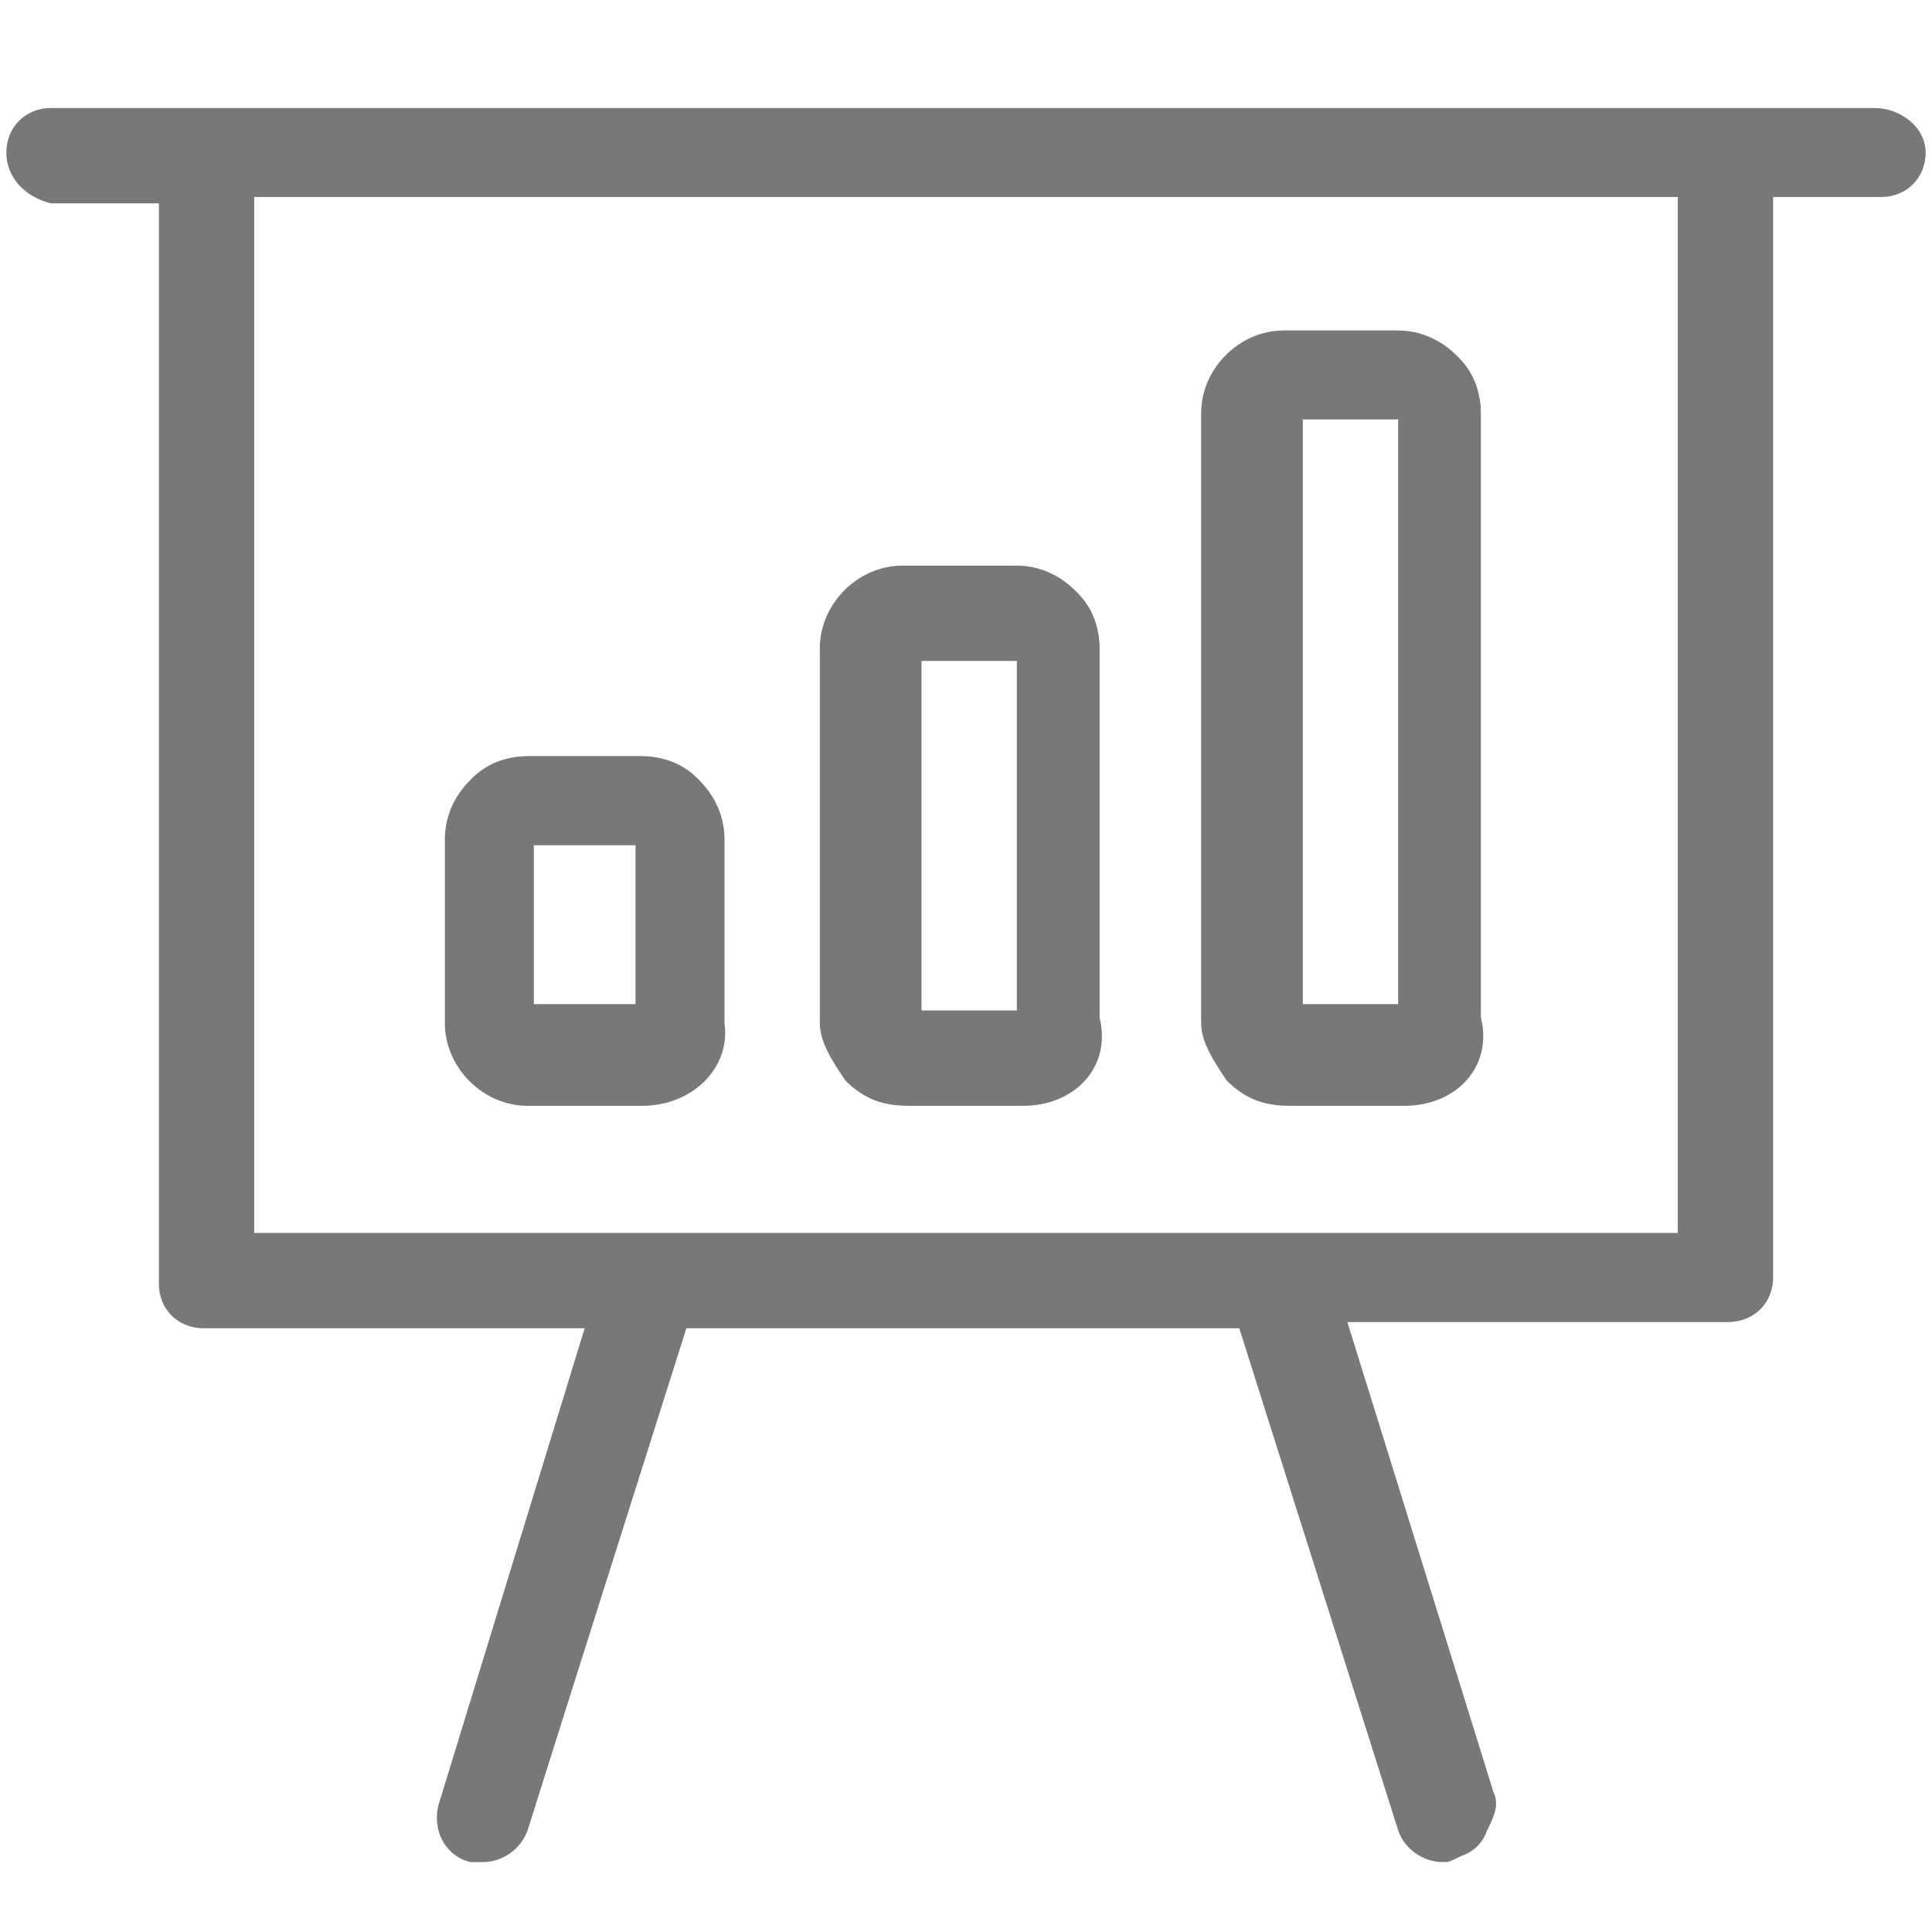
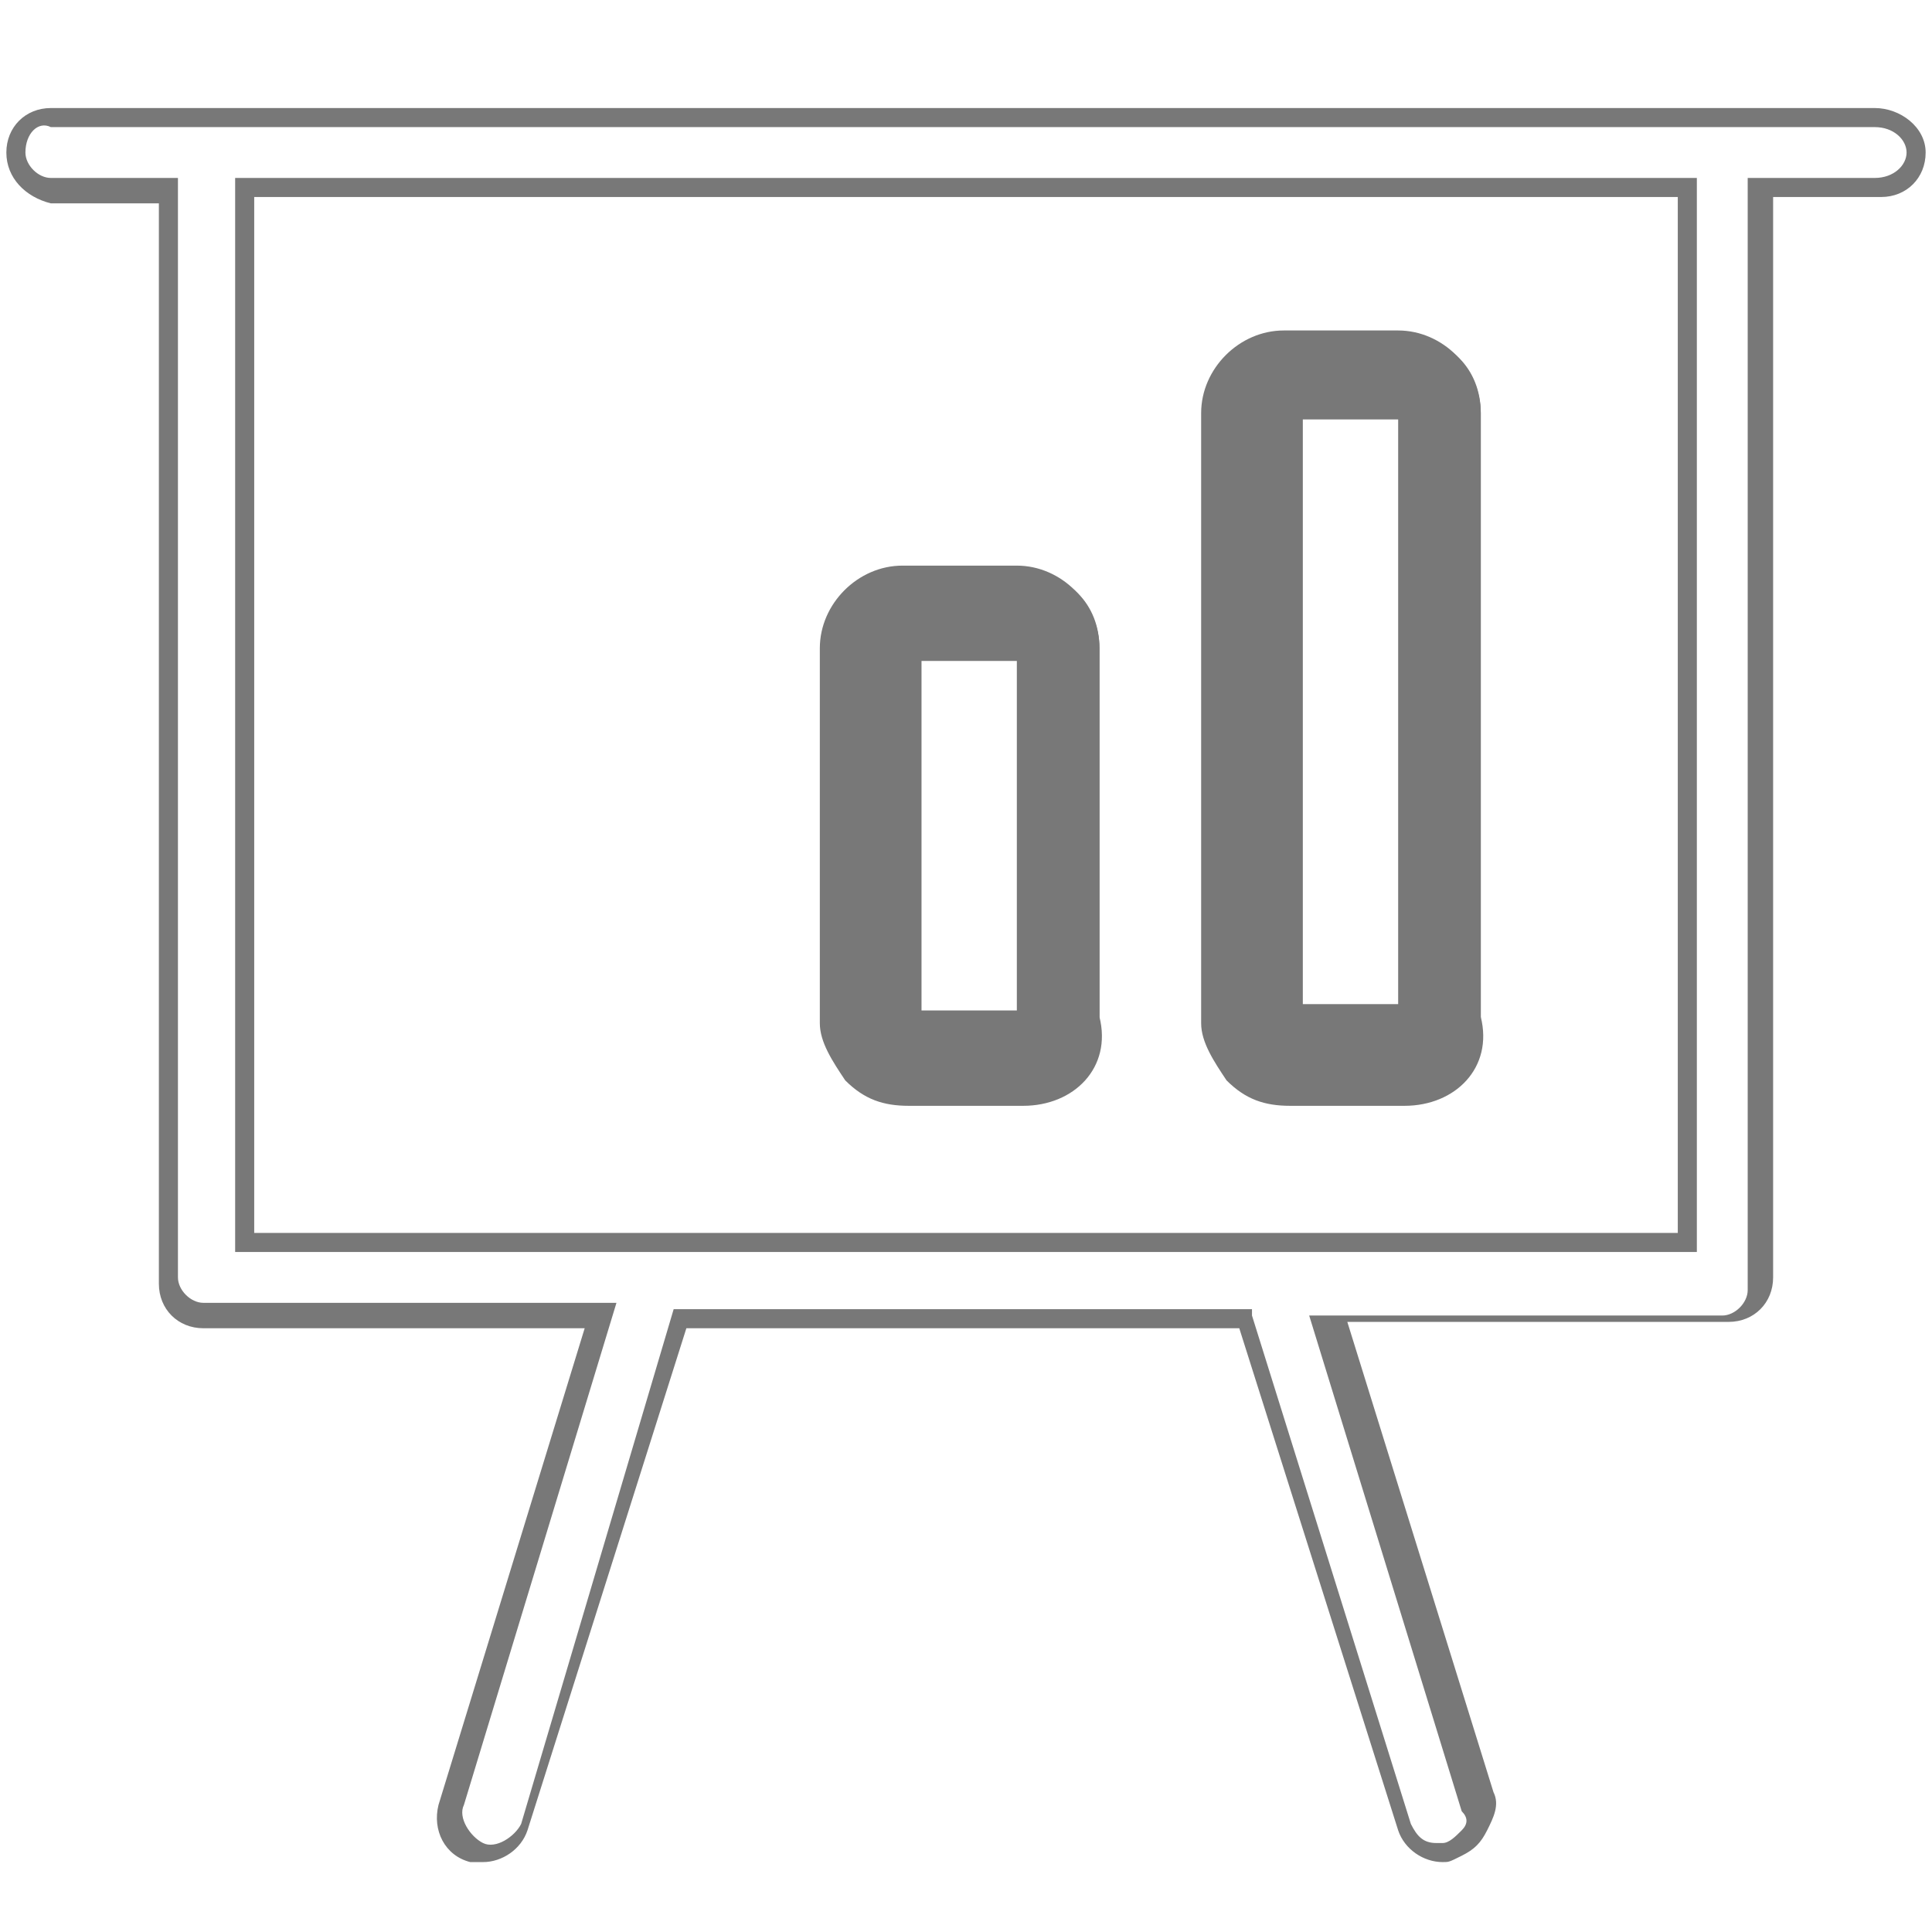
<svg xmlns="http://www.w3.org/2000/svg" version="1.1" id="Layer_1" x="0px" y="0px" viewBox="0 -0.4 30.4 30.4" style="enable-background:new 0 -0.4 30.4 30.4;" xml:space="preserve">
  <style type="text/css">
	.st0{fill:#787878;}
</style>
  <g>
    <g>
-       <path class="st0" d="M29.5,1.4H0.8C0.5,1.4,0.2,1.6,0.2,2s0.3,0.6,0.6,0.6h1.8v17.2c0,0.3,0.3,0.6,0.6,0.6h6.2L7.1,28    c-0.1,0.3,0.1,0.7,0.4,0.8c0.1,0,0.1,0,0.2,0c0.3,0,0.5-0.2,0.6-0.4l2.5-8h8.9l2.5,8c0.1,0.3,0.3,0.4,0.6,0.4c0.1,0,0.1,0,0.2,0    c0.3-0.1,0.5-0.4,0.4-0.8l-2.4-7.6h6.2c0.3,0,0.6-0.3,0.6-0.6V2.6h1.8c0.3,0,0.6-0.3,0.6-0.6S29.9,1.4,29.5,1.4z M26.5,19.1H3.9    V2.6h22.7L26.5,19.1L26.5,19.1z" />
      <path class="st0" d="M22.7,28.9c-0.3,0-0.6-0.2-0.7-0.5l-2.5-7.9h-8.7l-2.5,7.9c-0.1,0.3-0.4,0.5-0.7,0.5c-0.1,0-0.1,0-0.2,0    c-0.4-0.1-0.6-0.5-0.5-0.9l2.3-7.5h-6c-0.4,0-0.7-0.3-0.7-0.7v-17H0.8C0.4,2.7,0.1,2.4,0.1,2c0-0.4,0.3-0.7,0.7-0.7h28.7    c0.4,0,0.8,0.3,0.8,0.7c0,0.4-0.3,0.7-0.7,0.7h-1.7v17c0,0.4-0.3,0.7-0.7,0.7h-6l2.3,7.4c0.1,0.2,0,0.4-0.1,0.6    c-0.1,0.2-0.2,0.3-0.4,0.4C22.8,28.9,22.8,28.9,22.7,28.9z M10.6,20.2h9.1l0,0.1l2.5,8c0.1,0.2,0.2,0.3,0.4,0.3c0,0,0.1,0,0.1,0    c0.1,0,0.2-0.1,0.3-0.2c0.1-0.1,0.1-0.2,0-0.3l-2.4-7.8h6.5c0.2,0,0.4-0.2,0.4-0.4V2.4h2C29.8,2.4,30,2.2,30,2    c0-0.2-0.2-0.4-0.5-0.4H0.8C0.6,1.5,0.4,1.7,0.4,2c0,0.2,0.2,0.4,0.4,0.4h2v17.3c0,0.2,0.2,0.4,0.4,0.4h6.5L7.3,28    c-0.1,0.2,0.1,0.5,0.3,0.6c0.2,0.1,0.5-0.1,0.6-0.3L10.6,20.2z M26.7,19.3h-23V2.4h23V19.3z M4,19h22.4V2.7H4V19z" />
    </g>
    <g>
-       <path class="st0" d="M8.3,16.8h1.8c0.7,0,1.2-0.5,1.2-1.2v-2.9c0-0.7-0.5-1.2-1.2-1.2H8.3c-0.7,0-1.2,0.5-1.2,1.2v2.9    C7.1,16.3,7.6,16.8,8.3,16.8z M10.1,12.8v2.8H8.3v-2.8H10.1z" />
-       <path class="st0" d="M10.1,17H8.3c-0.7,0-1.3-0.6-1.3-1.3v-2.9c0-0.7,0.6-1.3,1.3-1.3h1.8c0.7,0,1.3,0.6,1.3,1.3v2.9    C11.5,16.4,10.9,17,10.1,17z M8.3,11.7c-0.6,0-1,0.5-1,1v2.9c0,0.6,0.5,1,1,1h1.8c0.6,0,1-0.5,1-1v-2.9c0-0.6-0.5-1-1-1H8.3z     M10.3,15.7H8.1v-3.1h2.1V15.7z M8.4,15.4H10v-2.5H8.4V15.4z" />
-     </g>
+       </g>
    <g>
      <path class="st0" d="M14.3,16.8h1.8c0.7,0,1.2-0.5,1.2-1.2V9.8c0-0.7-0.5-1.2-1.2-1.2h-1.8c-0.7,0-1.2,0.5-1.2,1.2v5.8    C13.1,16.3,13.6,16.8,14.3,16.8z M16.1,9.8v5.8h-1.8V9.8L16.1,9.8z" />
      <path class="st0" d="M16.1,17h-1.8c-0.4,0-0.7-0.1-1-0.4c-0.2-0.3-0.4-0.6-0.4-0.9V9.8c0-0.7,0.6-1.3,1.3-1.3h1.8    c0.7,0,1.3,0.6,1.3,1.3v5.8C17.5,16.4,16.9,17,16.1,17z M14.3,8.8c-0.6,0-1,0.5-1,1v5.8c0,0.3,0.1,0.5,0.3,0.7    c0.2,0.2,0.5,0.3,0.8,0.3h1.8c0.6,0,1-0.5,1-1V9.8c0-0.6-0.5-1-1-1H14.3z M16.3,15.8h-2.1V9.7h2.1V15.8z M14.4,15.5H16V10h-1.5    V15.5z" />
    </g>
    <g>
      <path class="st0" d="M20.3,16.8h1.8c0.7,0,1.2-0.5,1.2-1.2V6.1c0-0.7-0.5-1.2-1.2-1.2h-1.8c-0.7,0-1.2,0.5-1.2,1.2v9.5    C19.1,16.3,19.6,16.8,20.3,16.8z M22.1,6.1v9.5h-1.8V6.1L22.1,6.1z" />
      <path class="st0" d="M22.1,17h-1.8c-0.4,0-0.7-0.1-1-0.4c-0.2-0.3-0.4-0.6-0.4-0.9V6.1c0-0.7,0.6-1.3,1.3-1.3h1.8    c0.7,0,1.3,0.6,1.3,1.3v9.5C23.5,16.4,22.9,17,22.1,17z M20.3,5.1c-0.6,0-1,0.5-1,1v9.5c0,0.3,0.1,0.5,0.3,0.7    c0.2,0.2,0.5,0.3,0.8,0.3h1.8c0.6,0,1-0.5,1-1V6.1c0-0.6-0.5-1-1-1H20.3z M22.3,15.7h-2.1V5.9h2.1V15.7z M20.4,15.4H22V6.2h-1.5    V15.4z" />
    </g>
  </g>
</svg>